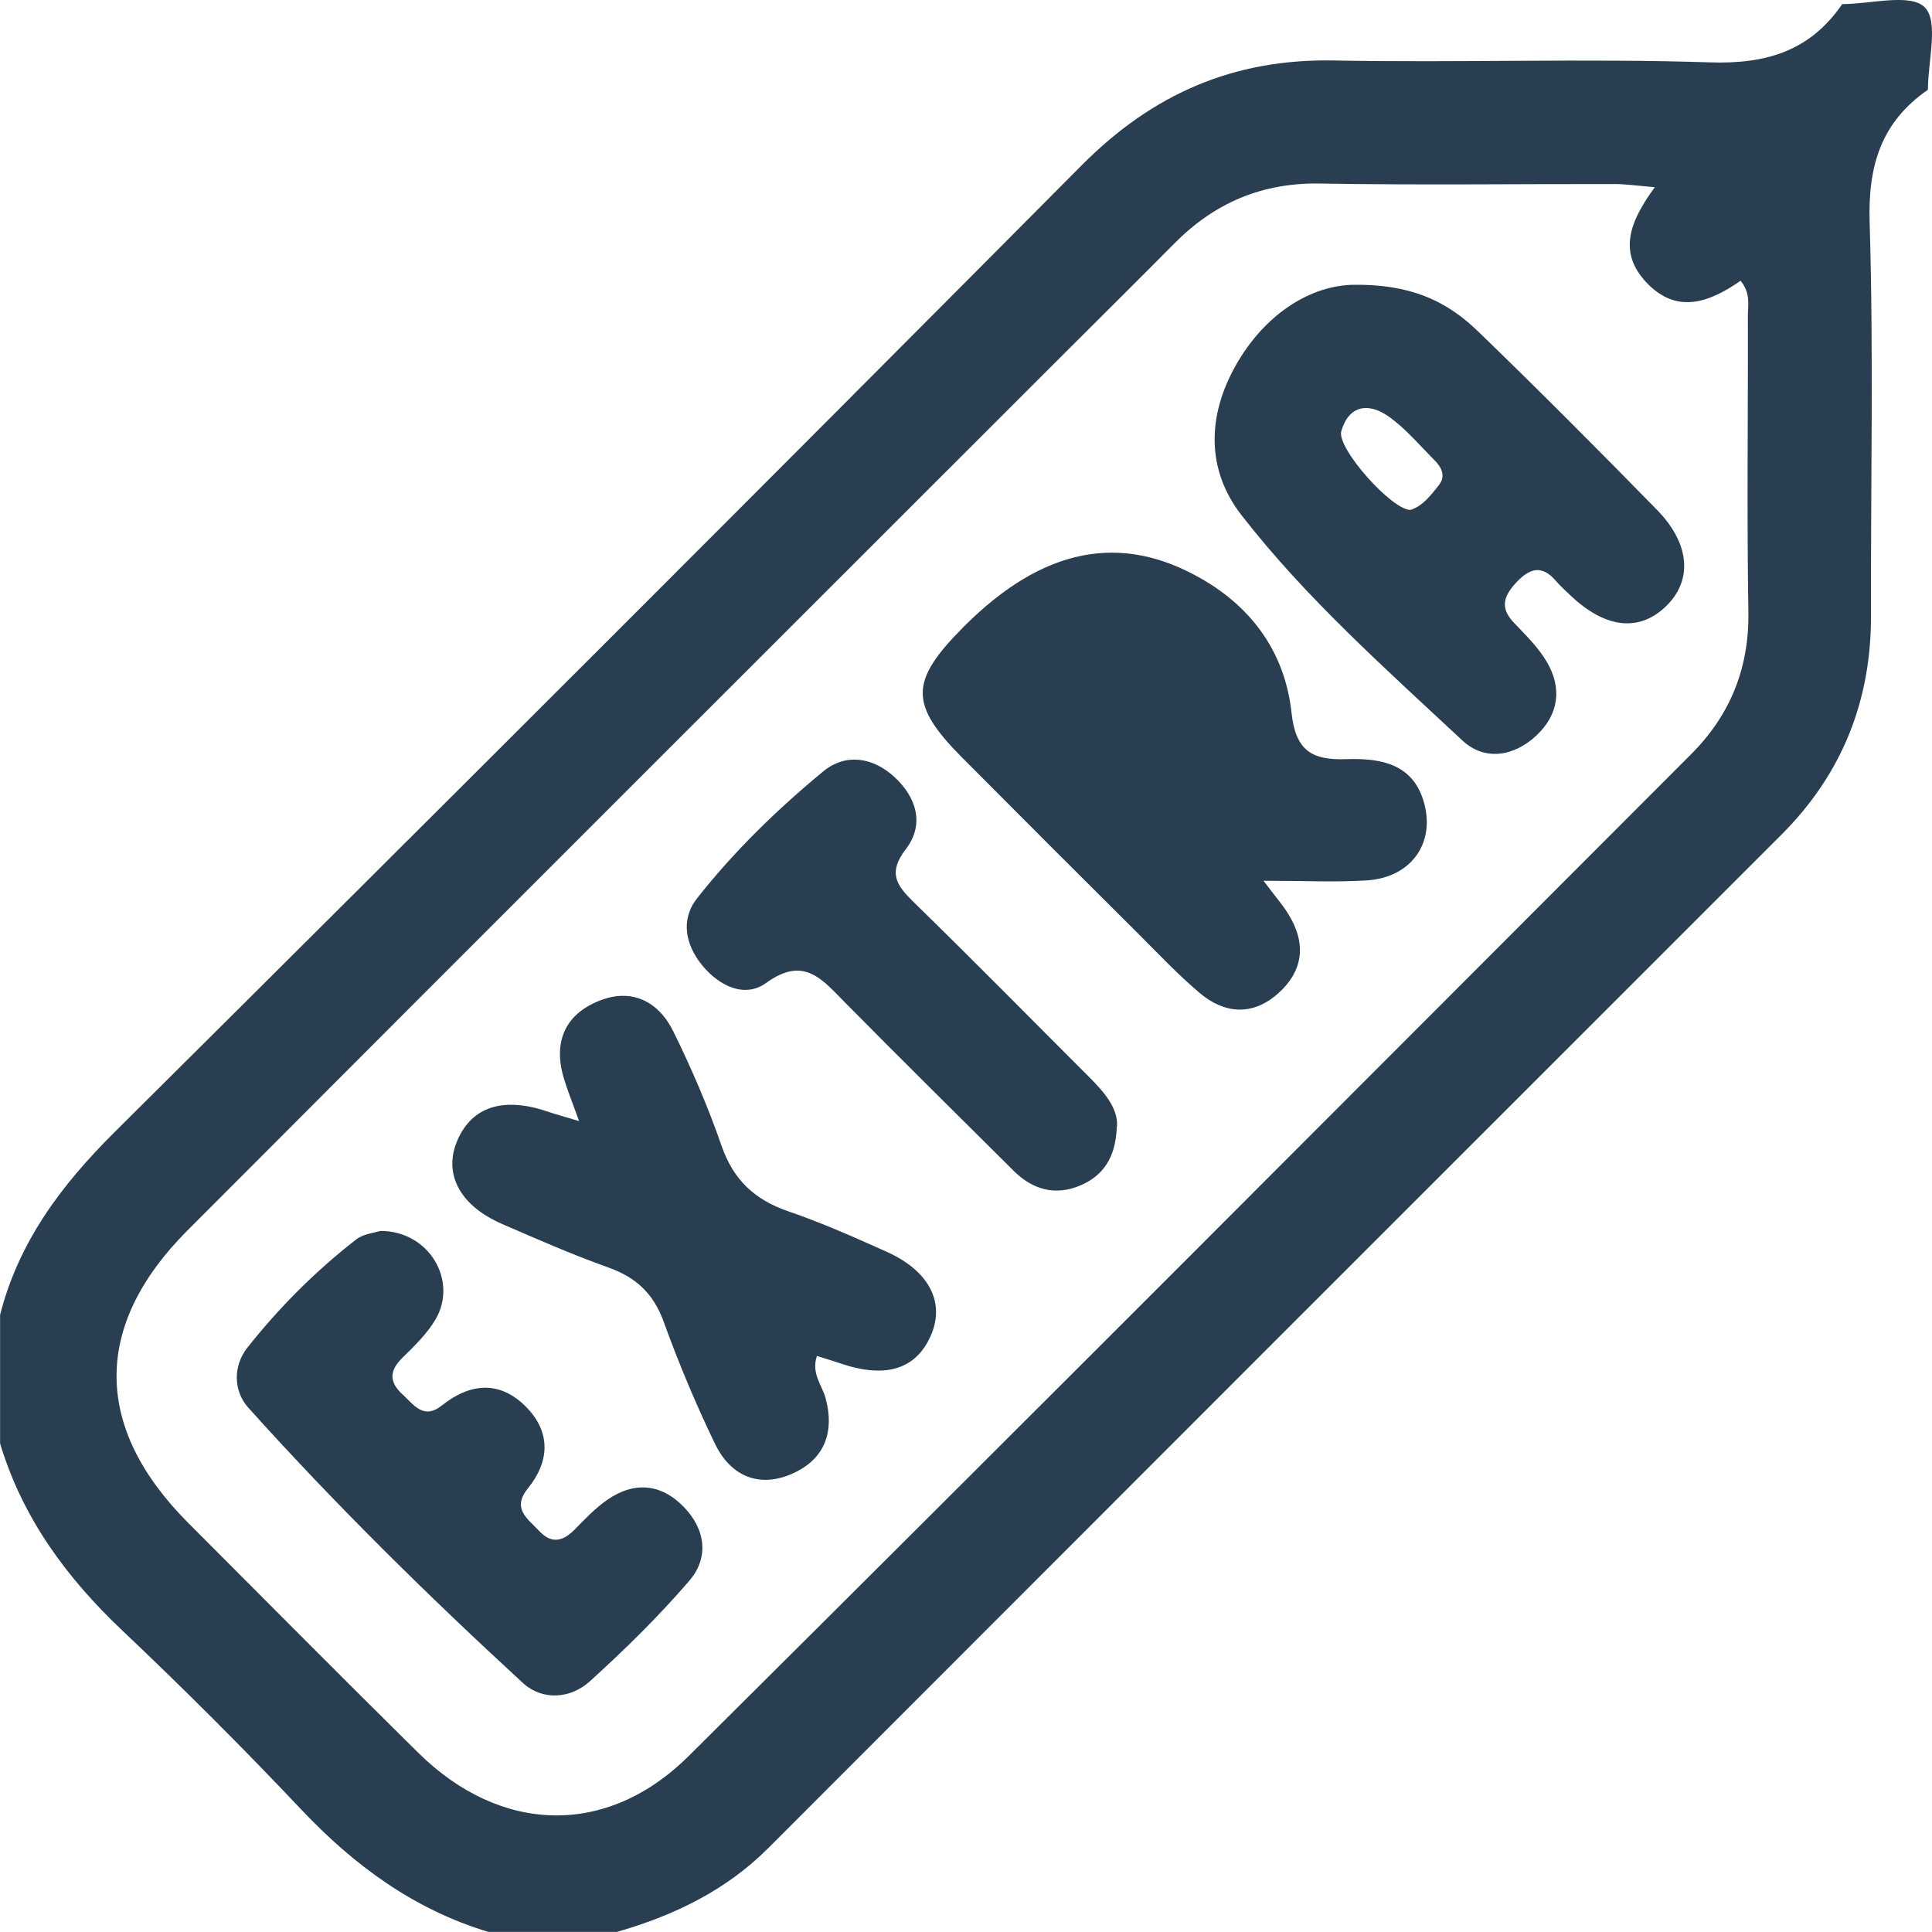
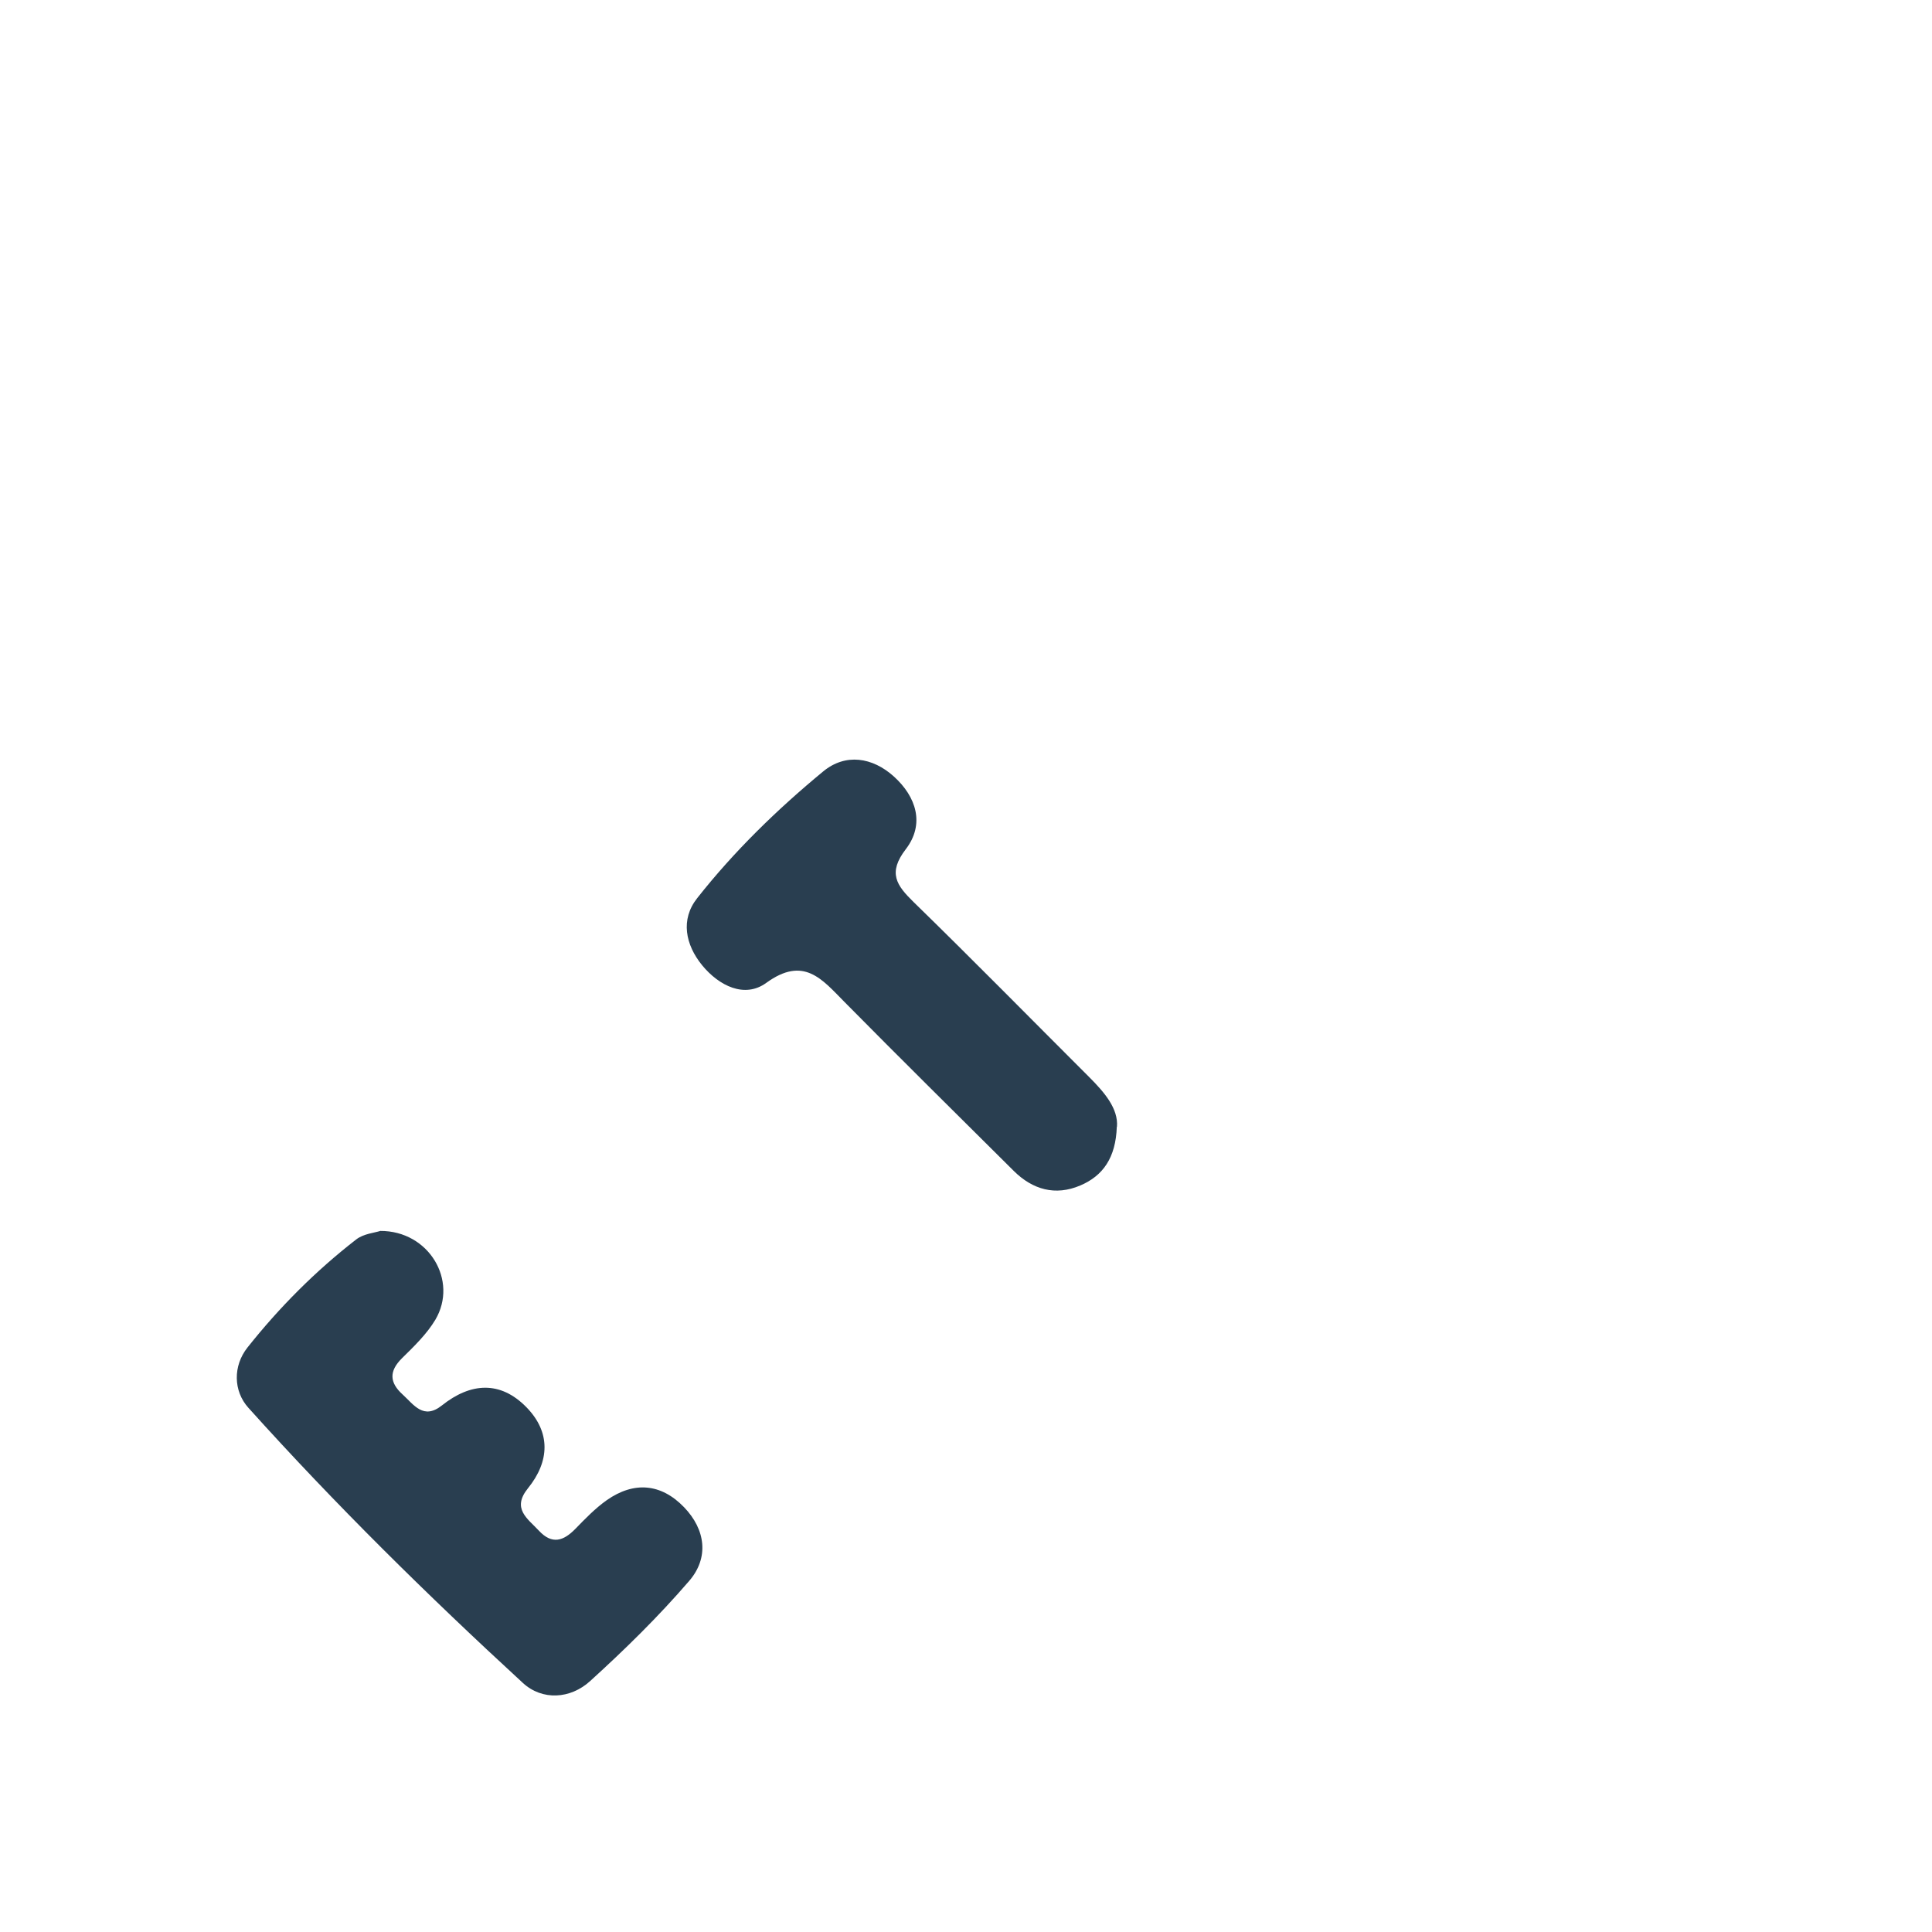
<svg xmlns="http://www.w3.org/2000/svg" width="49" height="49" viewBox="0 0 49 49" fill="none">
  <g clip-path="url(#clip0_652_230)">
-     <path d="M48.896 2.277C47.716 3.092 47.375 4.194 47.418 5.626C47.52 8.949 47.444 12.278 47.453 15.605C47.459 17.776 46.718 19.632 45.182 21.169C36.615 29.733 28.049 38.297 19.489 46.868C18.407 47.953 17.09 48.581 15.647 48.998H12.387C10.499 48.428 8.982 47.314 7.637 45.89C6.172 44.339 4.659 42.828 3.11 41.361C1.687 40.016 0.57 38.499 0.002 36.609V33.349C0.472 31.5 1.552 30.061 2.89 28.729C11.094 20.577 19.28 12.398 27.436 4.19C29.229 2.386 31.282 1.486 33.829 1.534C37.011 1.595 40.197 1.478 43.374 1.582C44.806 1.628 45.91 1.289 46.723 0.104C47.446 0.104 48.455 -0.178 48.815 0.185C49.178 0.548 48.896 1.554 48.896 2.277ZM41.977 4.748C41.527 4.711 41.249 4.67 40.968 4.668C38.471 4.664 35.972 4.698 33.475 4.655C32 4.631 30.8 5.148 29.781 6.178C28.89 7.08 27.988 7.969 27.093 8.864C19.645 16.311 12.191 23.752 4.753 31.208C2.343 33.623 2.365 36.209 4.77 38.621C6.713 40.568 8.651 42.522 10.607 44.454C12.696 46.514 15.388 46.603 17.47 44.534C25.967 36.089 34.425 27.603 42.891 19.128C43.882 18.137 44.367 16.944 44.343 15.51C44.302 13.013 44.337 10.516 44.33 8.017C44.33 7.739 44.406 7.439 44.145 7.121C43.374 7.656 42.533 7.995 41.751 7.158C41.042 6.4 41.32 5.631 41.974 4.742L41.977 4.748Z" fill="#293E50" />
-     <path d="M32.045 22.338C32.362 22.759 32.528 22.948 32.66 23.159C33.136 23.909 33.071 24.619 32.404 25.206C31.763 25.769 31.058 25.715 30.43 25.187C29.878 24.722 29.381 24.191 28.868 23.681C27.379 22.199 25.893 20.714 24.413 19.226C23.055 17.861 23.066 17.276 24.448 15.89C26.441 13.893 28.425 13.495 30.485 14.686C31.797 15.444 32.595 16.596 32.756 18.076C32.86 19.032 33.264 19.285 34.144 19.254C34.996 19.226 35.855 19.356 36.124 20.386C36.394 21.412 35.77 22.259 34.664 22.329C33.877 22.379 33.086 22.338 32.045 22.338Z" fill="#293E50" />
-     <path d="M34.203 7.226C35.803 7.178 36.724 7.665 37.495 8.412C39.028 9.894 40.533 11.405 42.024 12.93C42.883 13.808 42.93 14.749 42.226 15.403C41.548 16.031 40.709 15.929 39.84 15.11C39.708 14.986 39.575 14.864 39.456 14.727C39.106 14.323 38.801 14.408 38.465 14.764C38.145 15.103 38.028 15.408 38.393 15.79C38.691 16.103 39.01 16.414 39.227 16.781C39.623 17.448 39.538 18.117 38.967 18.654C38.395 19.191 37.652 19.304 37.091 18.782C35.14 16.959 33.127 15.177 31.485 13.063C30.596 11.918 30.615 10.559 31.337 9.275C32.065 7.98 33.188 7.289 34.205 7.228L34.203 7.226ZM35.785 12.93C36.089 12.826 36.285 12.565 36.485 12.315C36.689 12.059 36.55 11.839 36.363 11.652C35.983 11.272 35.631 10.846 35.194 10.546C34.707 10.214 34.21 10.272 34.018 10.935C33.895 11.366 35.322 12.965 35.785 12.932V12.93Z" fill="#293E50" />
-     <path d="M14.688 28.436C14.51 27.94 14.386 27.64 14.295 27.332C14.032 26.432 14.325 25.734 15.186 25.387C16.02 25.048 16.703 25.395 17.081 26.167C17.542 27.106 17.959 28.073 18.3 29.059C18.6 29.924 19.139 30.428 19.989 30.72C20.84 31.011 21.668 31.38 22.492 31.75C23.566 32.232 23.974 33.034 23.611 33.866C23.237 34.729 22.462 34.97 21.321 34.581C21.125 34.514 20.927 34.457 20.719 34.39C20.569 34.838 20.851 35.131 20.94 35.464C21.182 36.374 20.877 37.061 20.026 37.404C19.193 37.741 18.506 37.393 18.133 36.617C17.648 35.611 17.213 34.575 16.833 33.523C16.575 32.812 16.136 32.399 15.436 32.149C14.519 31.821 13.623 31.43 12.73 31.041C11.659 30.574 11.239 29.77 11.598 28.929C11.963 28.068 12.765 27.81 13.88 28.19C14.082 28.257 14.286 28.314 14.686 28.433L14.688 28.436Z" fill="#293E50" />
    <path d="M9.642 31.219C10.881 31.213 11.626 32.482 11.042 33.471C10.824 33.836 10.501 34.147 10.194 34.449C9.862 34.779 9.879 35.066 10.212 35.368C10.498 35.629 10.74 36.018 11.209 35.644C11.933 35.068 12.685 35.011 13.35 35.689C13.973 36.326 13.941 37.065 13.391 37.745C12.971 38.265 13.382 38.514 13.671 38.825C14.002 39.179 14.29 39.084 14.59 38.778C14.842 38.519 15.097 38.254 15.39 38.047C16.079 37.565 16.766 37.623 17.348 38.225C17.896 38.793 17.987 39.508 17.479 40.096C16.703 40.998 15.847 41.837 14.966 42.637C14.464 43.093 13.752 43.135 13.261 42.683C10.84 40.457 8.497 38.149 6.298 35.703C5.915 35.276 5.909 34.64 6.276 34.177C7.084 33.158 8.004 32.234 9.036 31.434C9.223 31.289 9.503 31.267 9.647 31.219H9.642Z" fill="#293E50" />
    <path d="M28.325 28.575C28.299 29.366 27.971 29.824 27.397 30.067C26.767 30.335 26.191 30.174 25.71 29.696C24.276 28.27 22.837 26.849 21.416 25.41C20.845 24.832 20.384 24.239 19.434 24.928C18.887 25.326 18.237 25.004 17.809 24.483C17.381 23.959 17.255 23.32 17.681 22.781C18.619 21.59 19.712 20.527 20.882 19.562C21.445 19.1 22.127 19.204 22.67 19.693C23.242 20.21 23.459 20.903 22.974 21.536C22.512 22.138 22.735 22.451 23.172 22.879C24.672 24.341 26.141 25.836 27.623 27.316C28.014 27.707 28.364 28.116 28.329 28.577L28.325 28.575Z" fill="#293E50" />
  </g>
  <defs>
    <clipPath id="clip0_652_230">
      <rect width="49" height="49" fill="white" />
    </clipPath>
  </defs>
</svg>